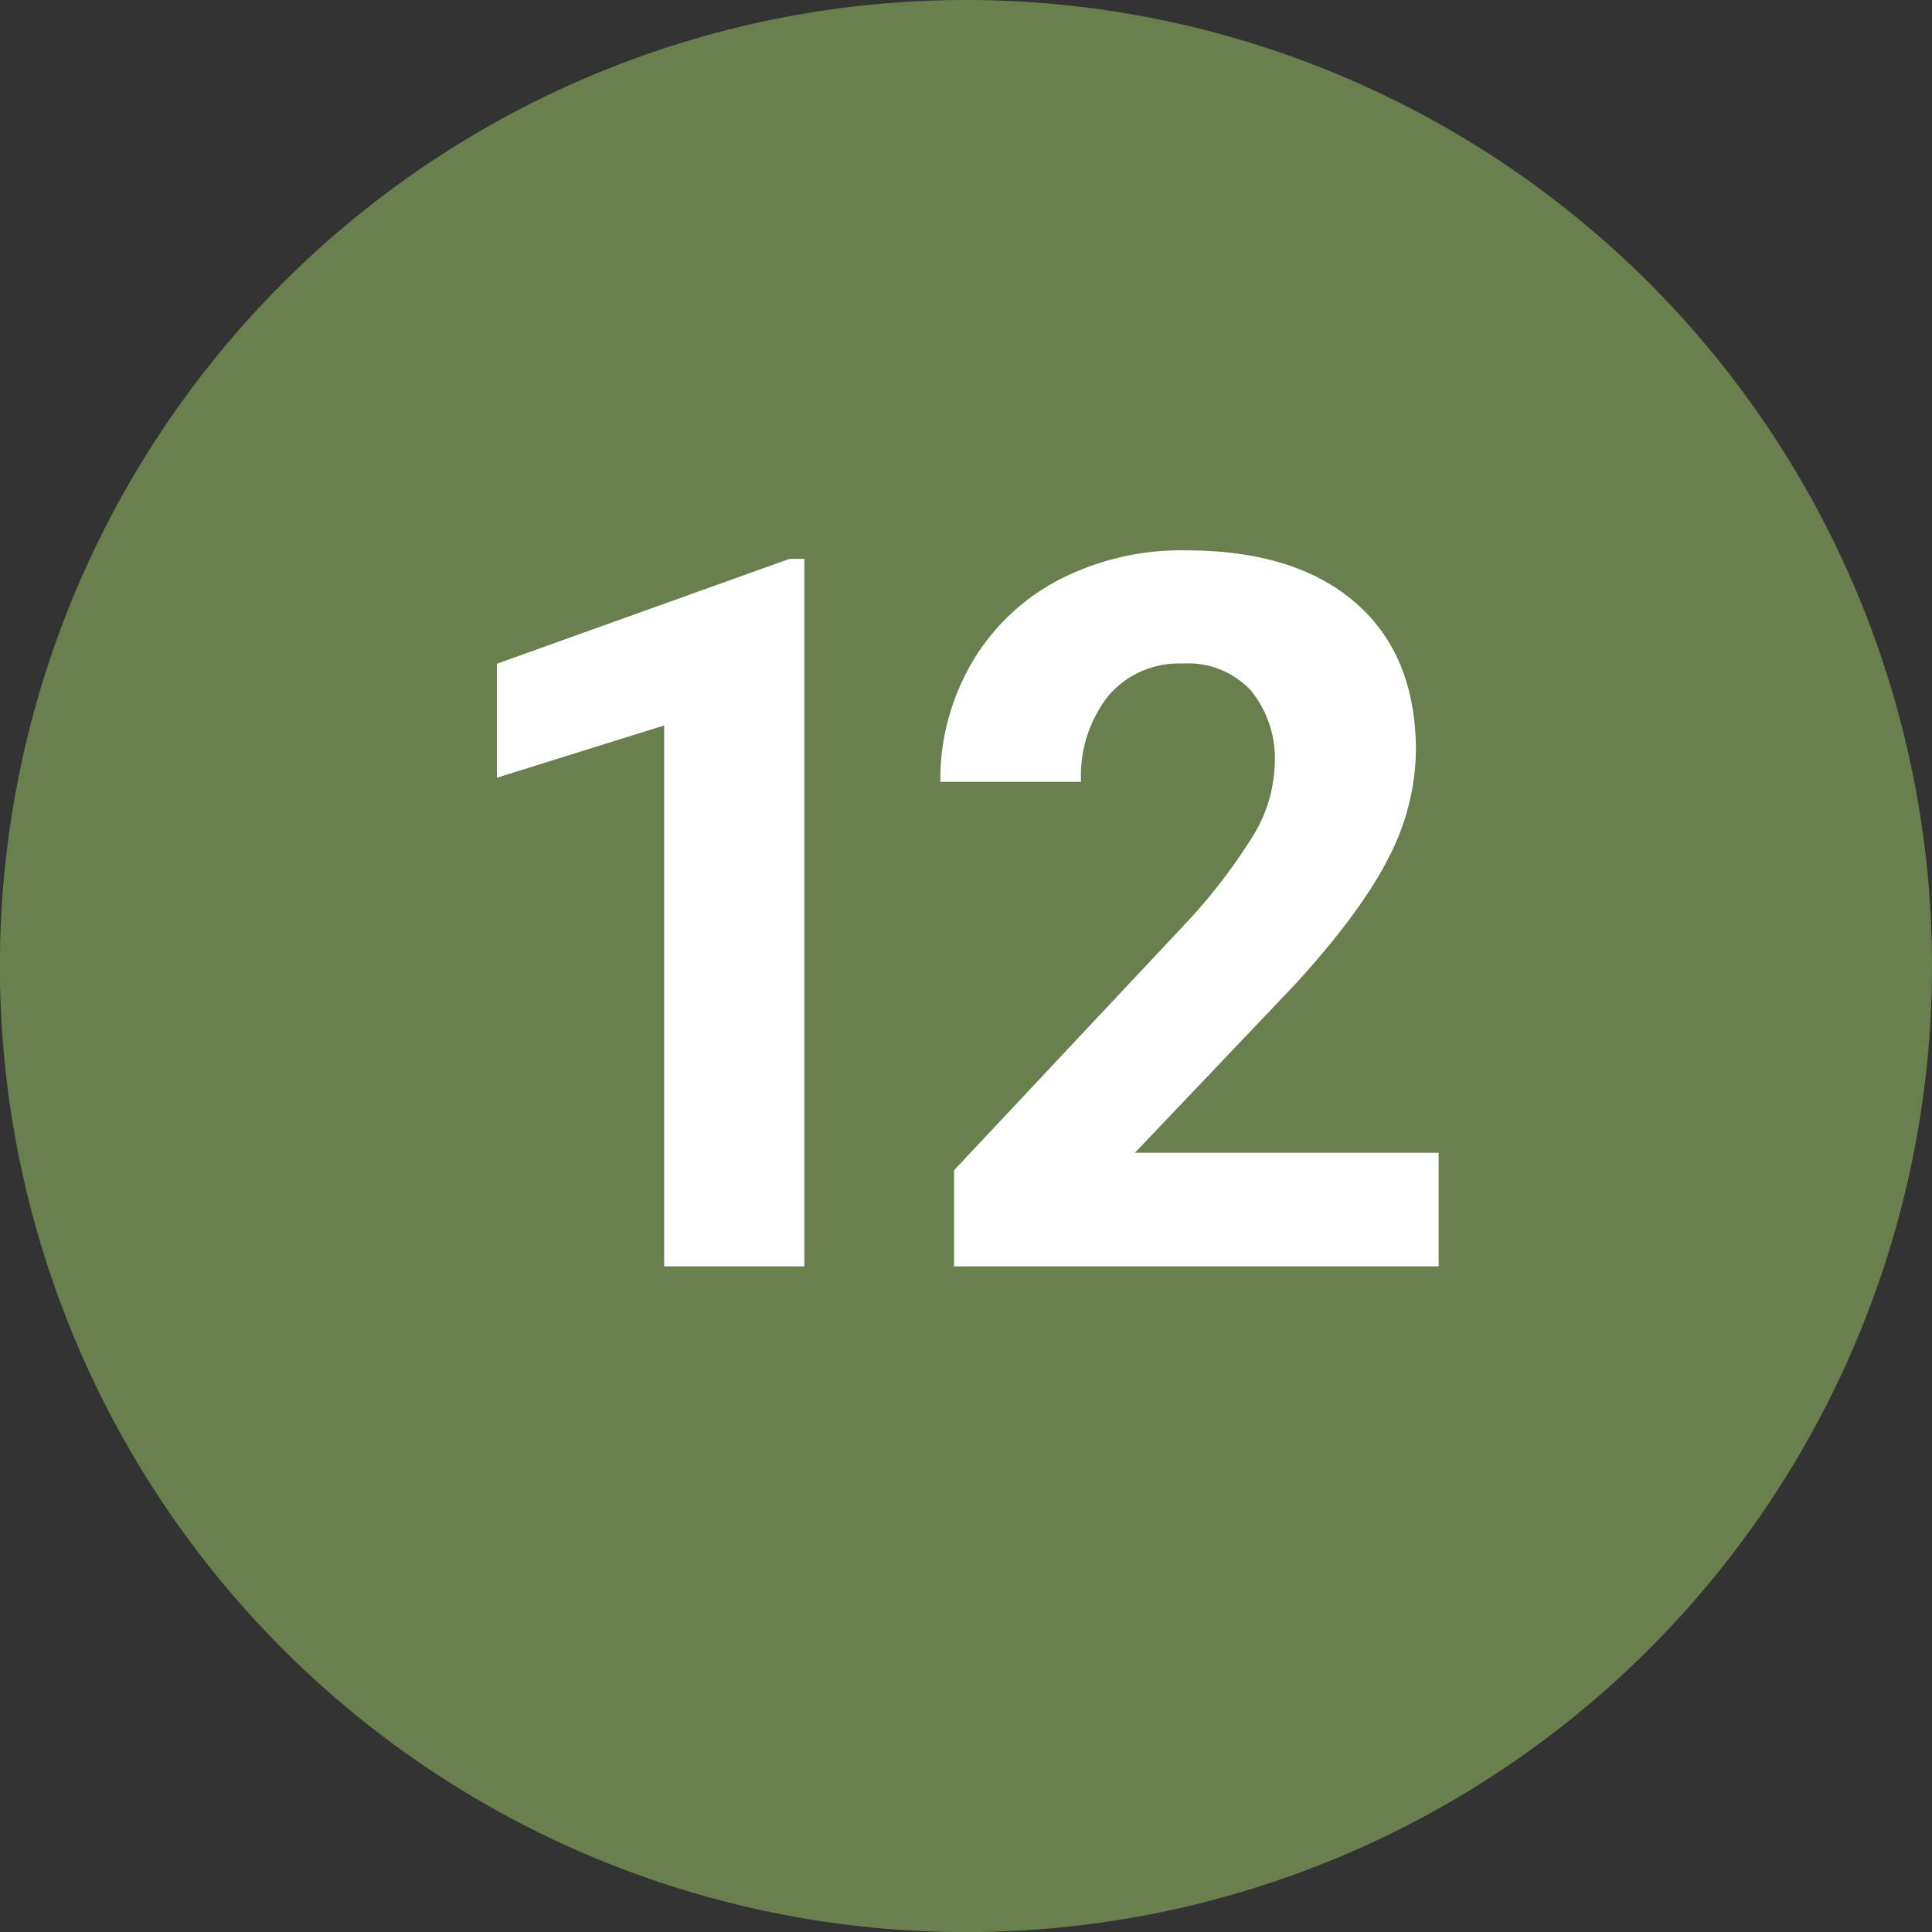
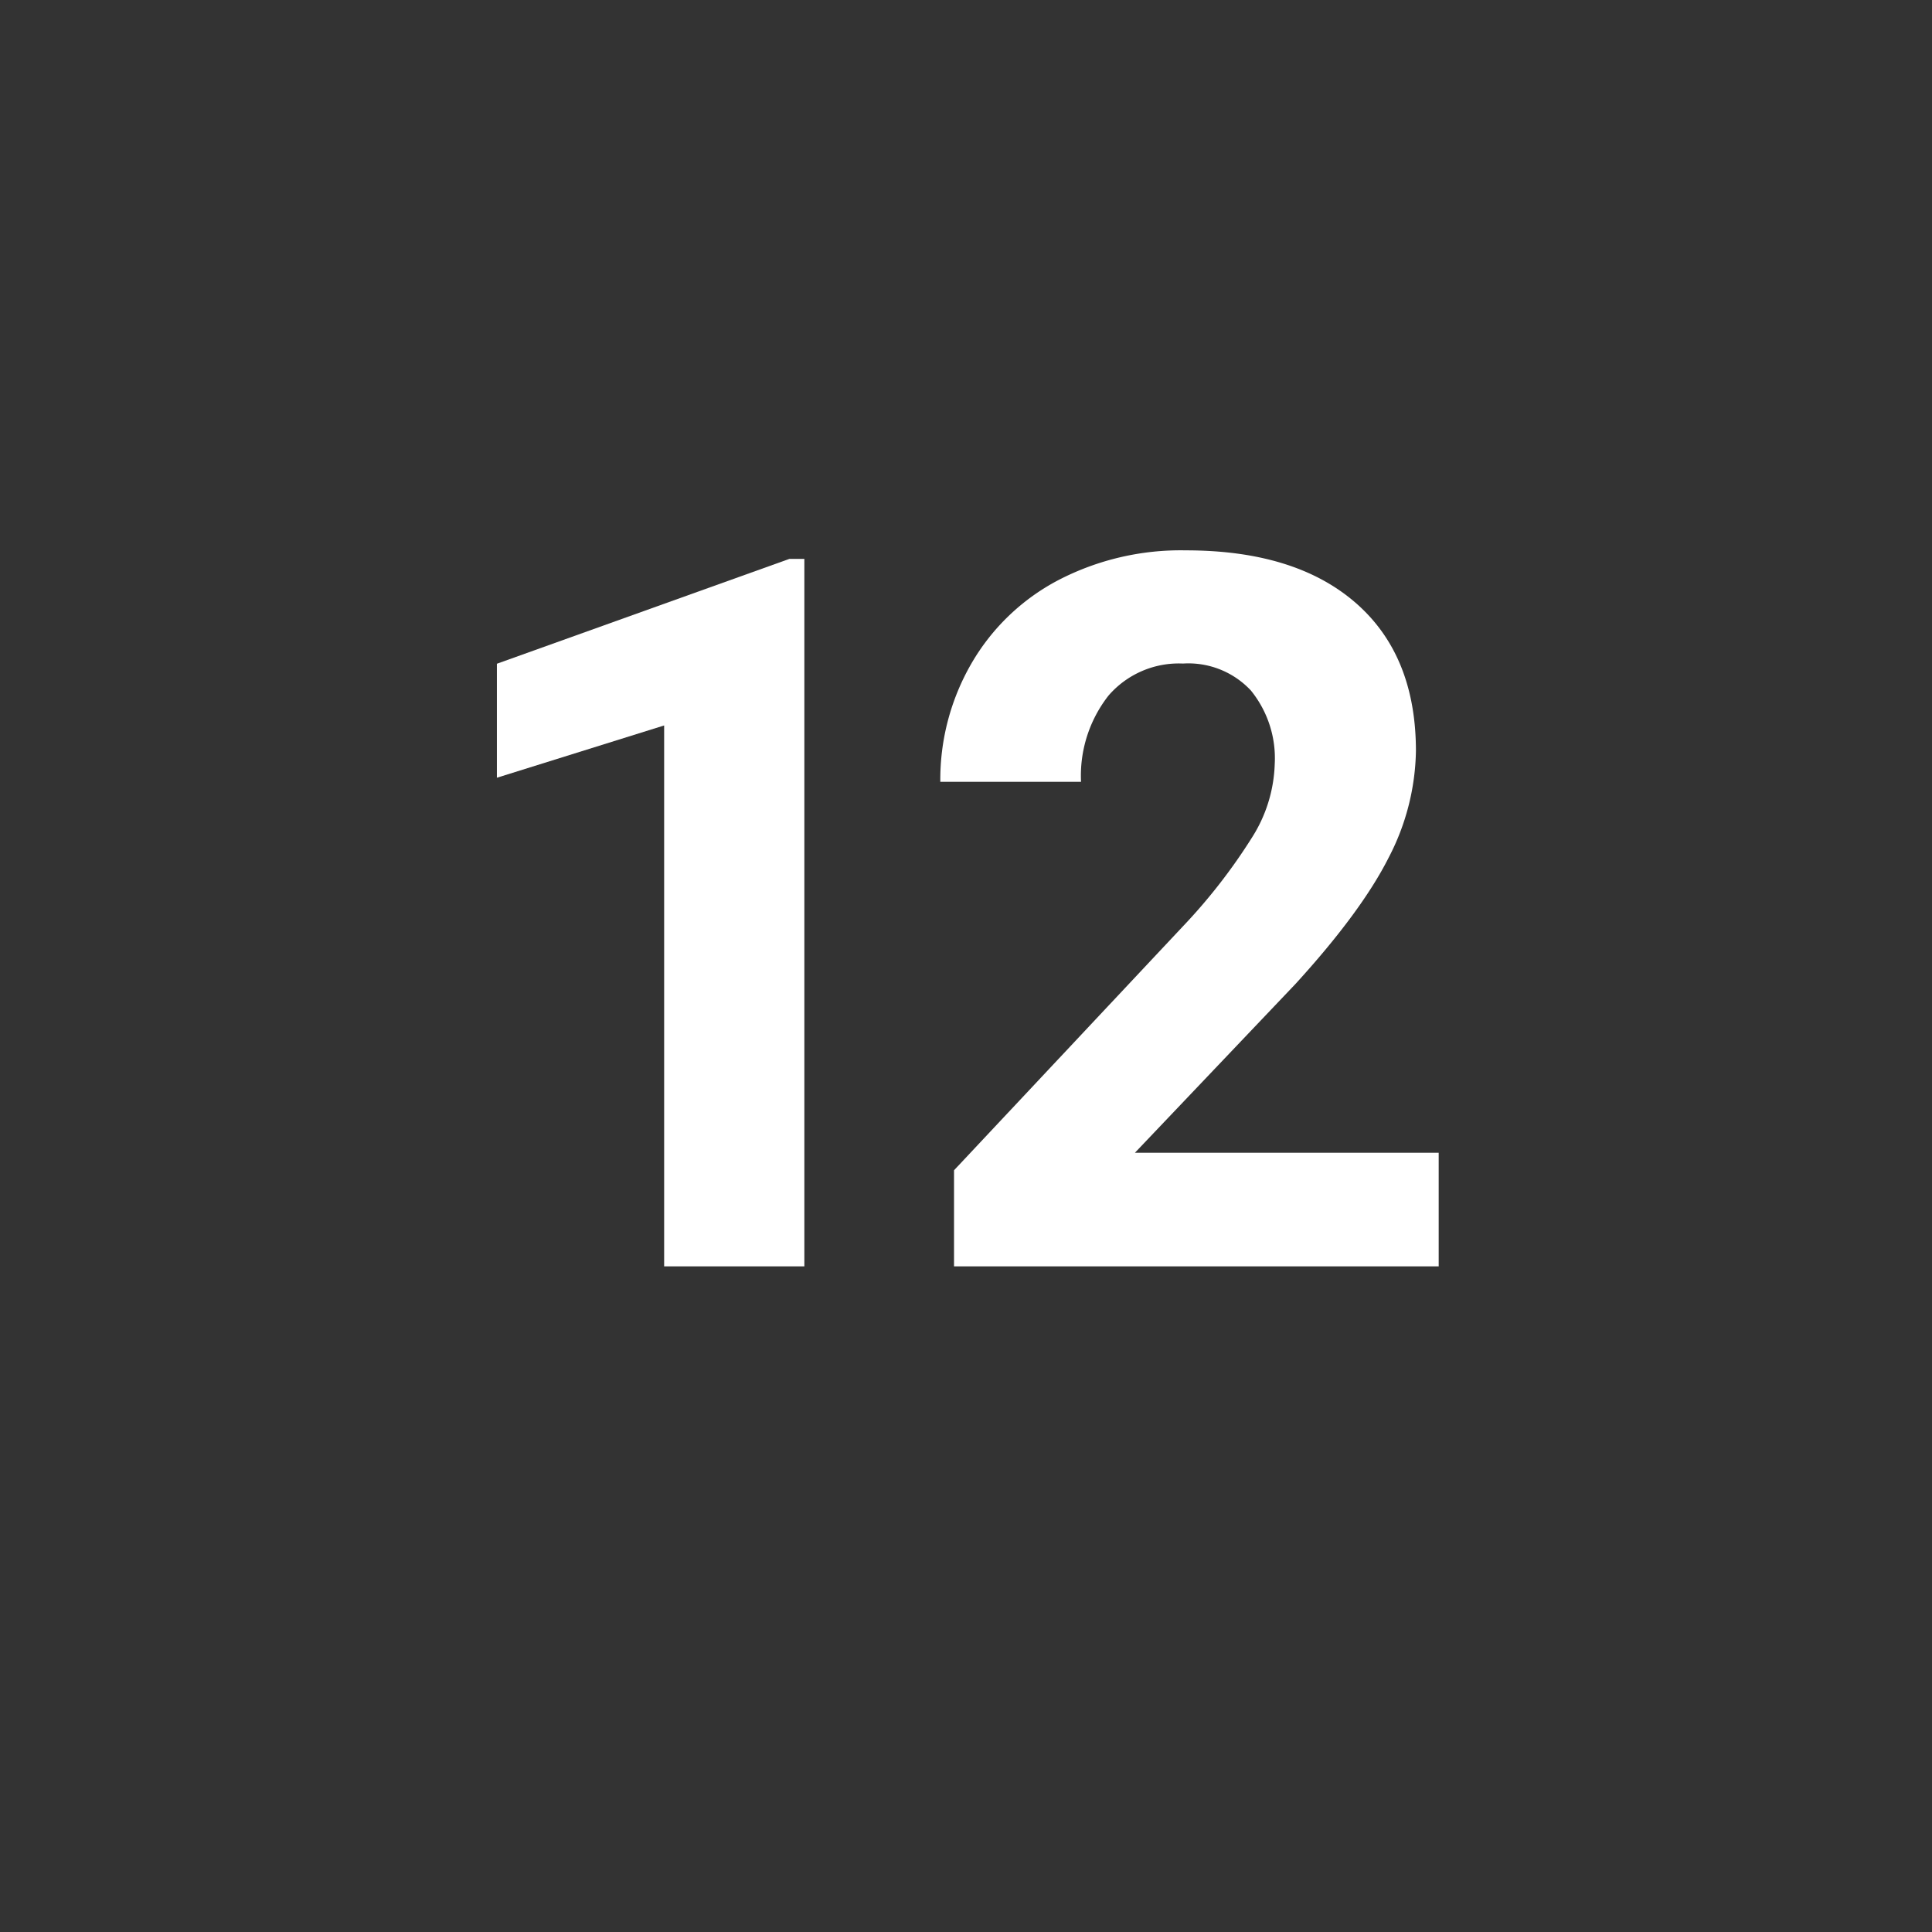
<svg xmlns="http://www.w3.org/2000/svg" viewBox="0 0 194.41 194.41">
  <rect x="0" y="0" width="194.41" height="194.41" fill="#333333" stroke="none" />
  <defs>
    <style>
      .ba3f2d15-eeba-4802-a1f0-351cd433356d {
        fill: #697f4d;
      }

      .b52ab9cd-1370-4443-a269-a92adce5a2aa {
        fill: #fff;
      }
    </style>
  </defs>
  <g id="ef9e236a-b841-45d1-b0b8-5fdcc9fc1d4c" data-name="Ebene 2">
    <g id="aa21d1c9-5d56-4f7d-87a7-d07774a89a87" data-name="Nummerierung">
      <g id="a22f3242-da90-476a-b842-4db55e921390" data-name="num-12">
-         <path class="ba3f2d15-eeba-4802-a1f0-351cd433356d" d="M194.41,97.21A97.21,97.21,0,1,1,97.21,0a97.2,97.2,0,0,1,97.2,97.21" />
        <g>
          <path class="b52ab9cd-1370-4443-a269-a92adce5a2aa" d="M80.94,127.43H66.83V73L50,78.26V66.79L79.43,56.24h1.51Z" />
          <path class="b52ab9cd-1370-4443-a269-a92adce5a2aa" d="M144.77,127.43H96v-9.67l23-24.51a57.06,57.06,0,0,0,7-9,14.57,14.57,0,0,0,2.27-7.33,10.82,10.82,0,0,0-2.4-7.44,8.61,8.61,0,0,0-6.83-2.71A9.35,9.35,0,0,0,111.54,70a13.07,13.07,0,0,0-2.76,8.67H94.62a23.33,23.33,0,0,1,3.11-11.87,21.81,21.81,0,0,1,8.76-8.42,26.71,26.71,0,0,1,12.84-3q11,0,17.07,5.27t6.08,14.9a24,24,0,0,1-2.74,10.74Q137,91.73,130.37,99l-16.17,17h30.57Z" />
        </g>
      </g>
    </g>
  </g>
</svg>